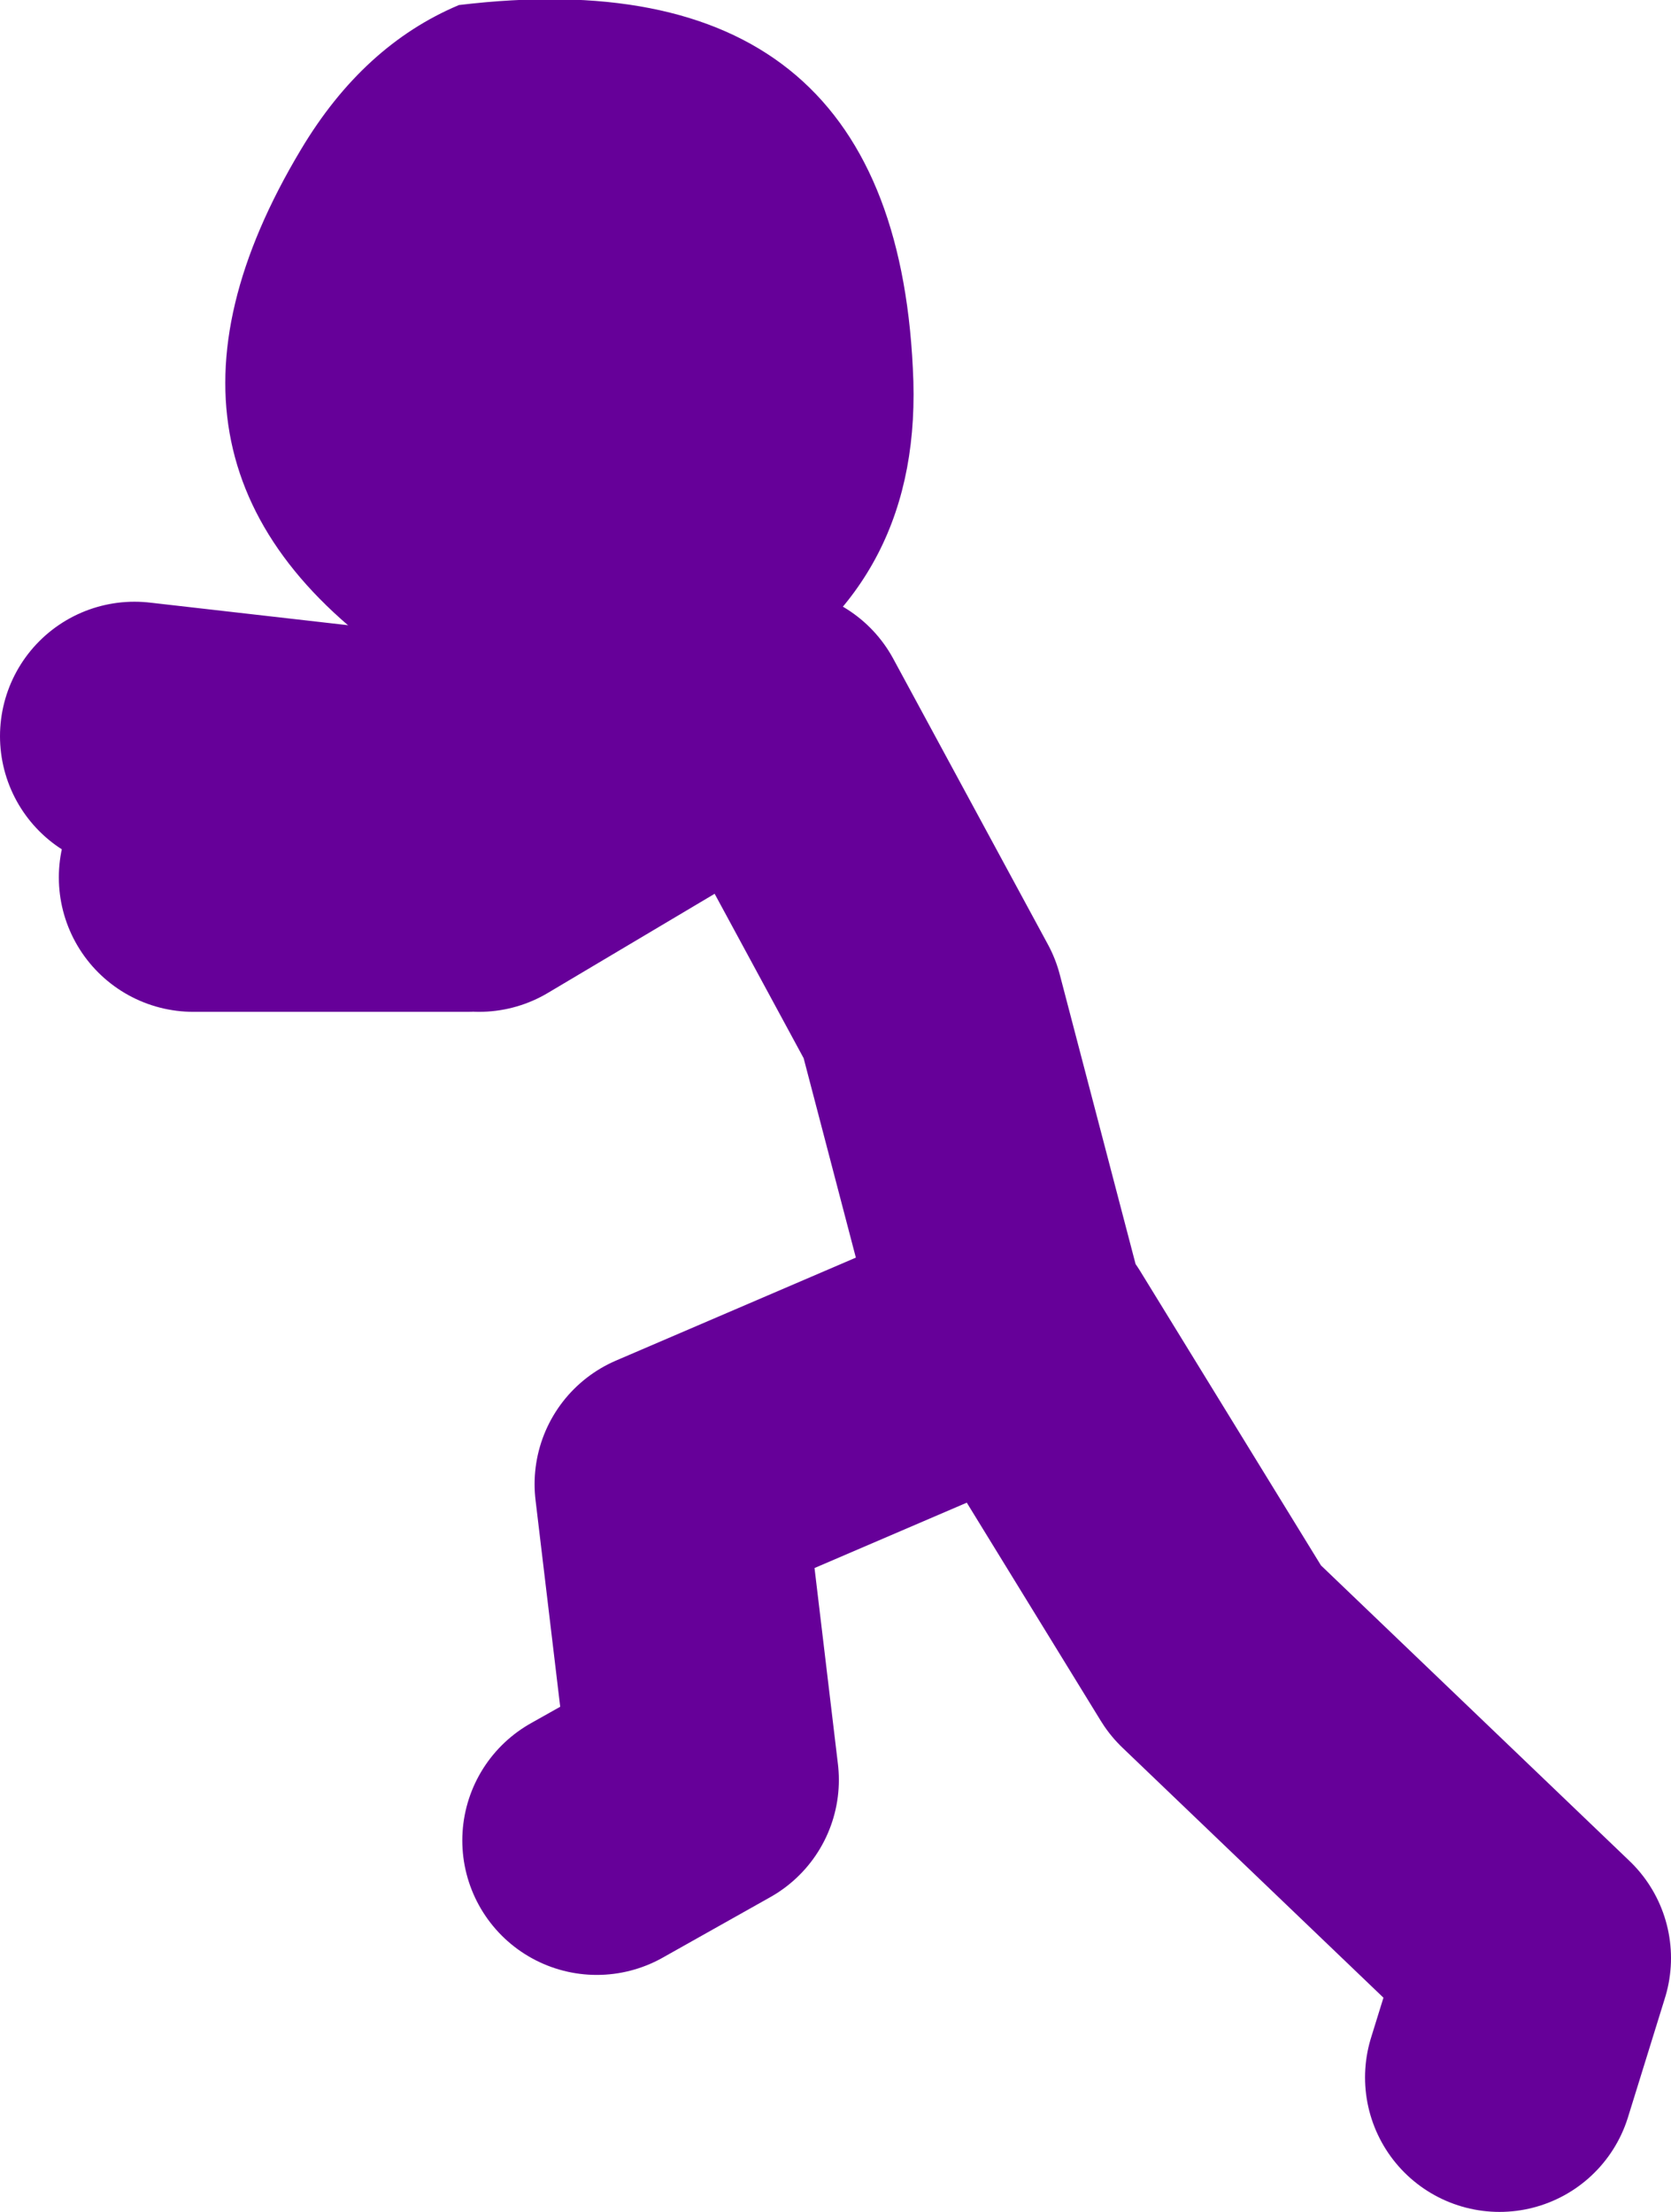
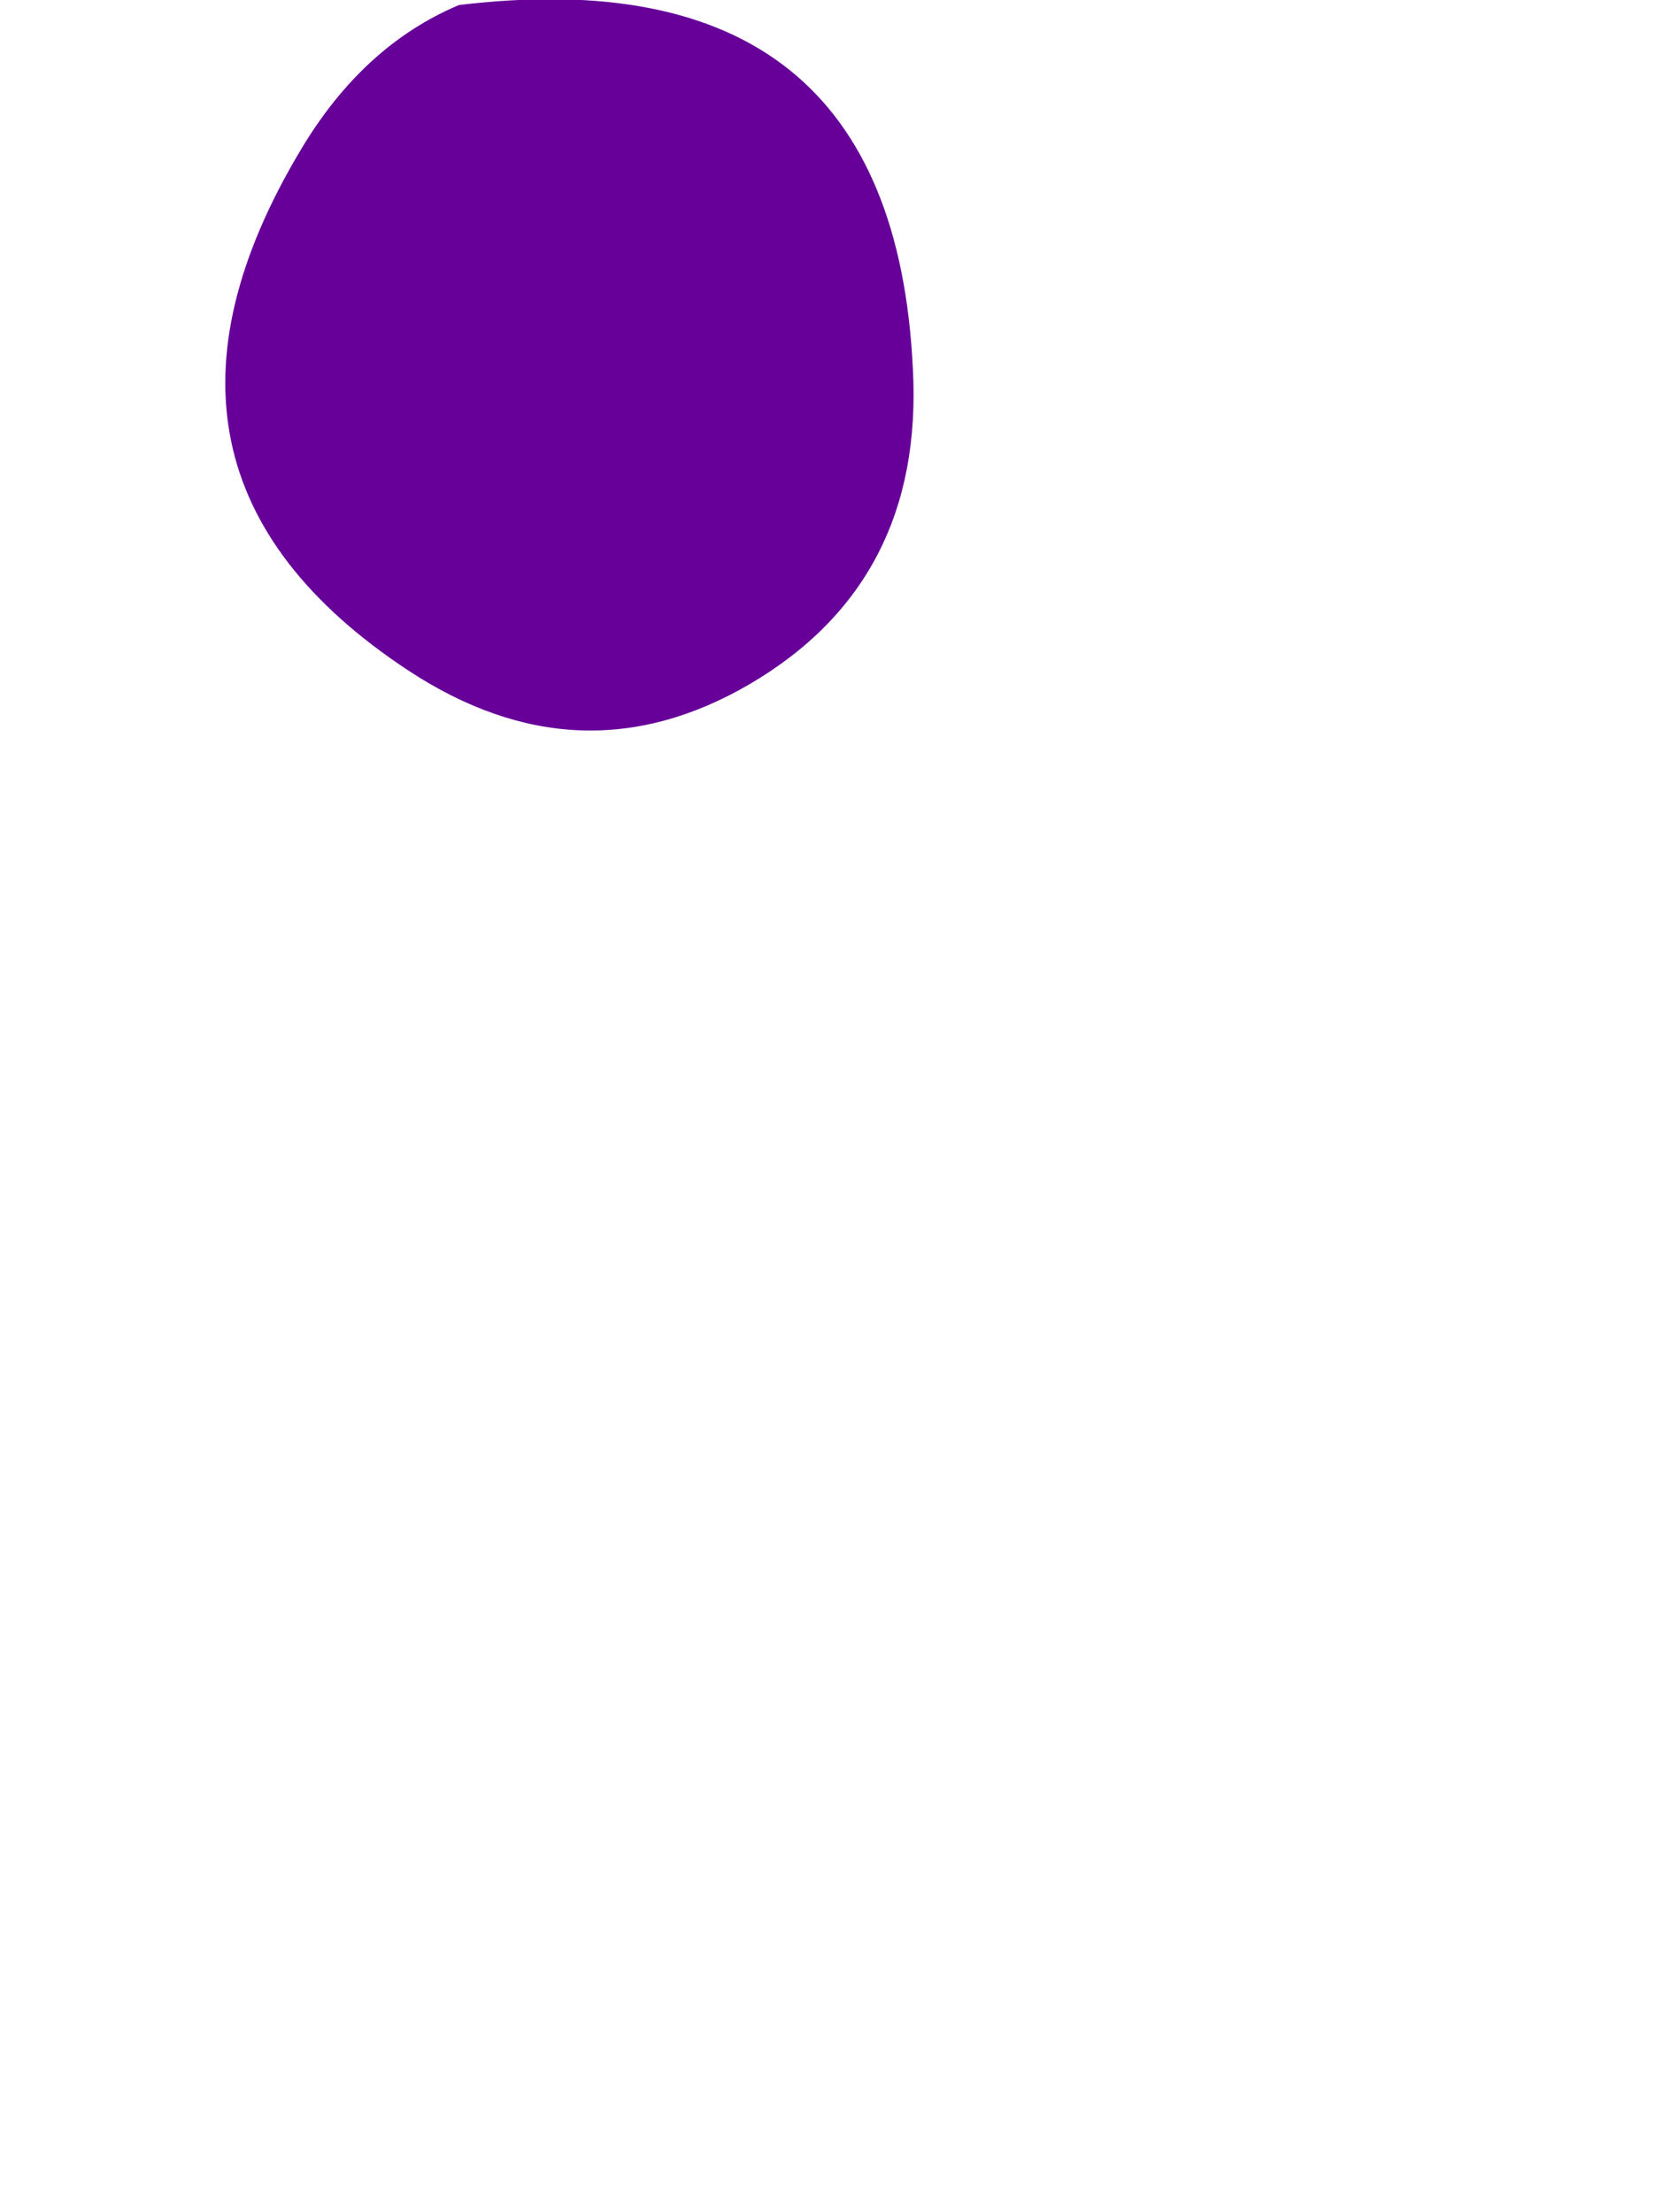
<svg xmlns="http://www.w3.org/2000/svg" height="65.8px" width="49.7px">
  <g transform="matrix(1.0, 0.0, 0.0, 1.0, 35.55, 30.15)">
    <path d="M-21.9 -30.0 Q-9.0 -31.55 -8.4 -19.2 -8.05 -12.85 -13.25 -9.8 -18.3 -6.85 -23.4 -10.2 -32.35 -16.1 -26.6 -25.7 -24.75 -28.8 -21.9 -30.0" fill="#660099" fill-rule="evenodd" stroke="none" />
-     <path d="M-21.3 -4.05 L-13.9 -8.45 -22.35 -7.2 -31.55 -8.25 M-21.65 -4.05 L-29.8 -4.05 M-5.4 9.4 L-7.9 -0.15 -12.5 -8.65 -13.9 -8.45 M-5.75 9.75 L-15.65 14.0 -14.6 22.8 -17.8 24.6 M9.05 31.65 L10.15 28.1 0.6 18.95 -5.05 9.75" fill="none" stroke="#660099" stroke-linecap="round" stroke-linejoin="round" stroke-width="8.0" />
  </g>
</svg>